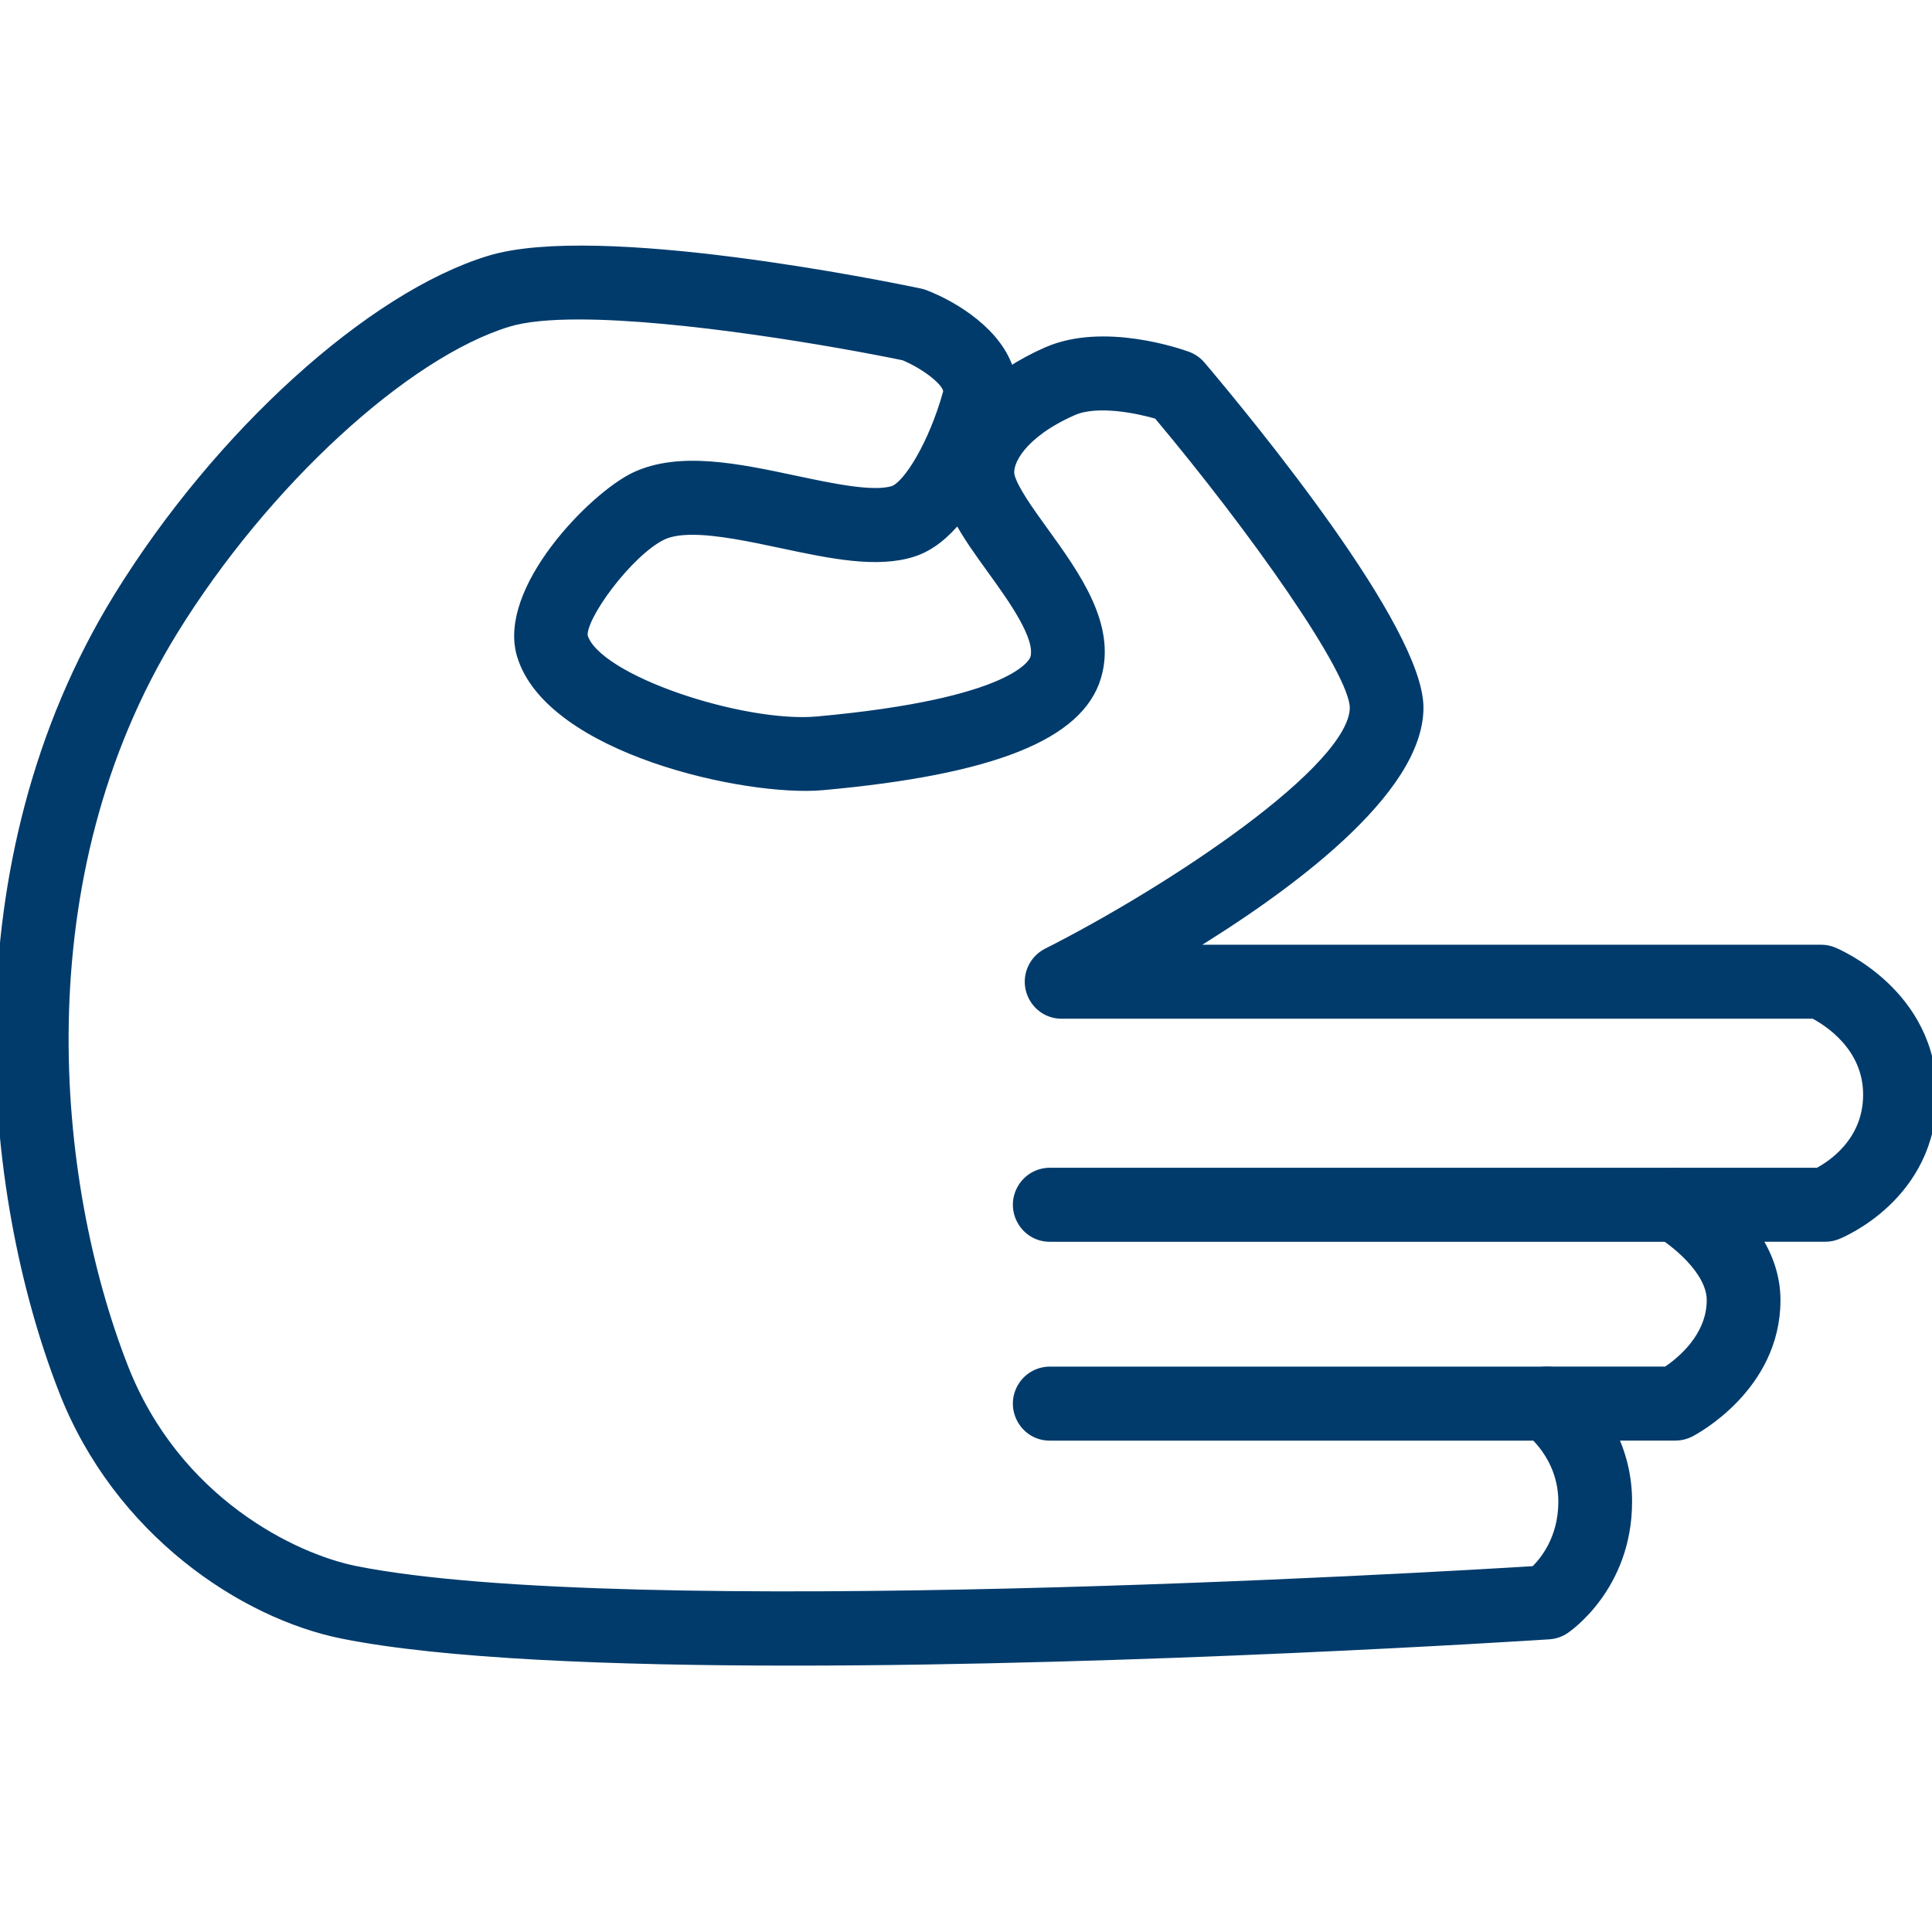
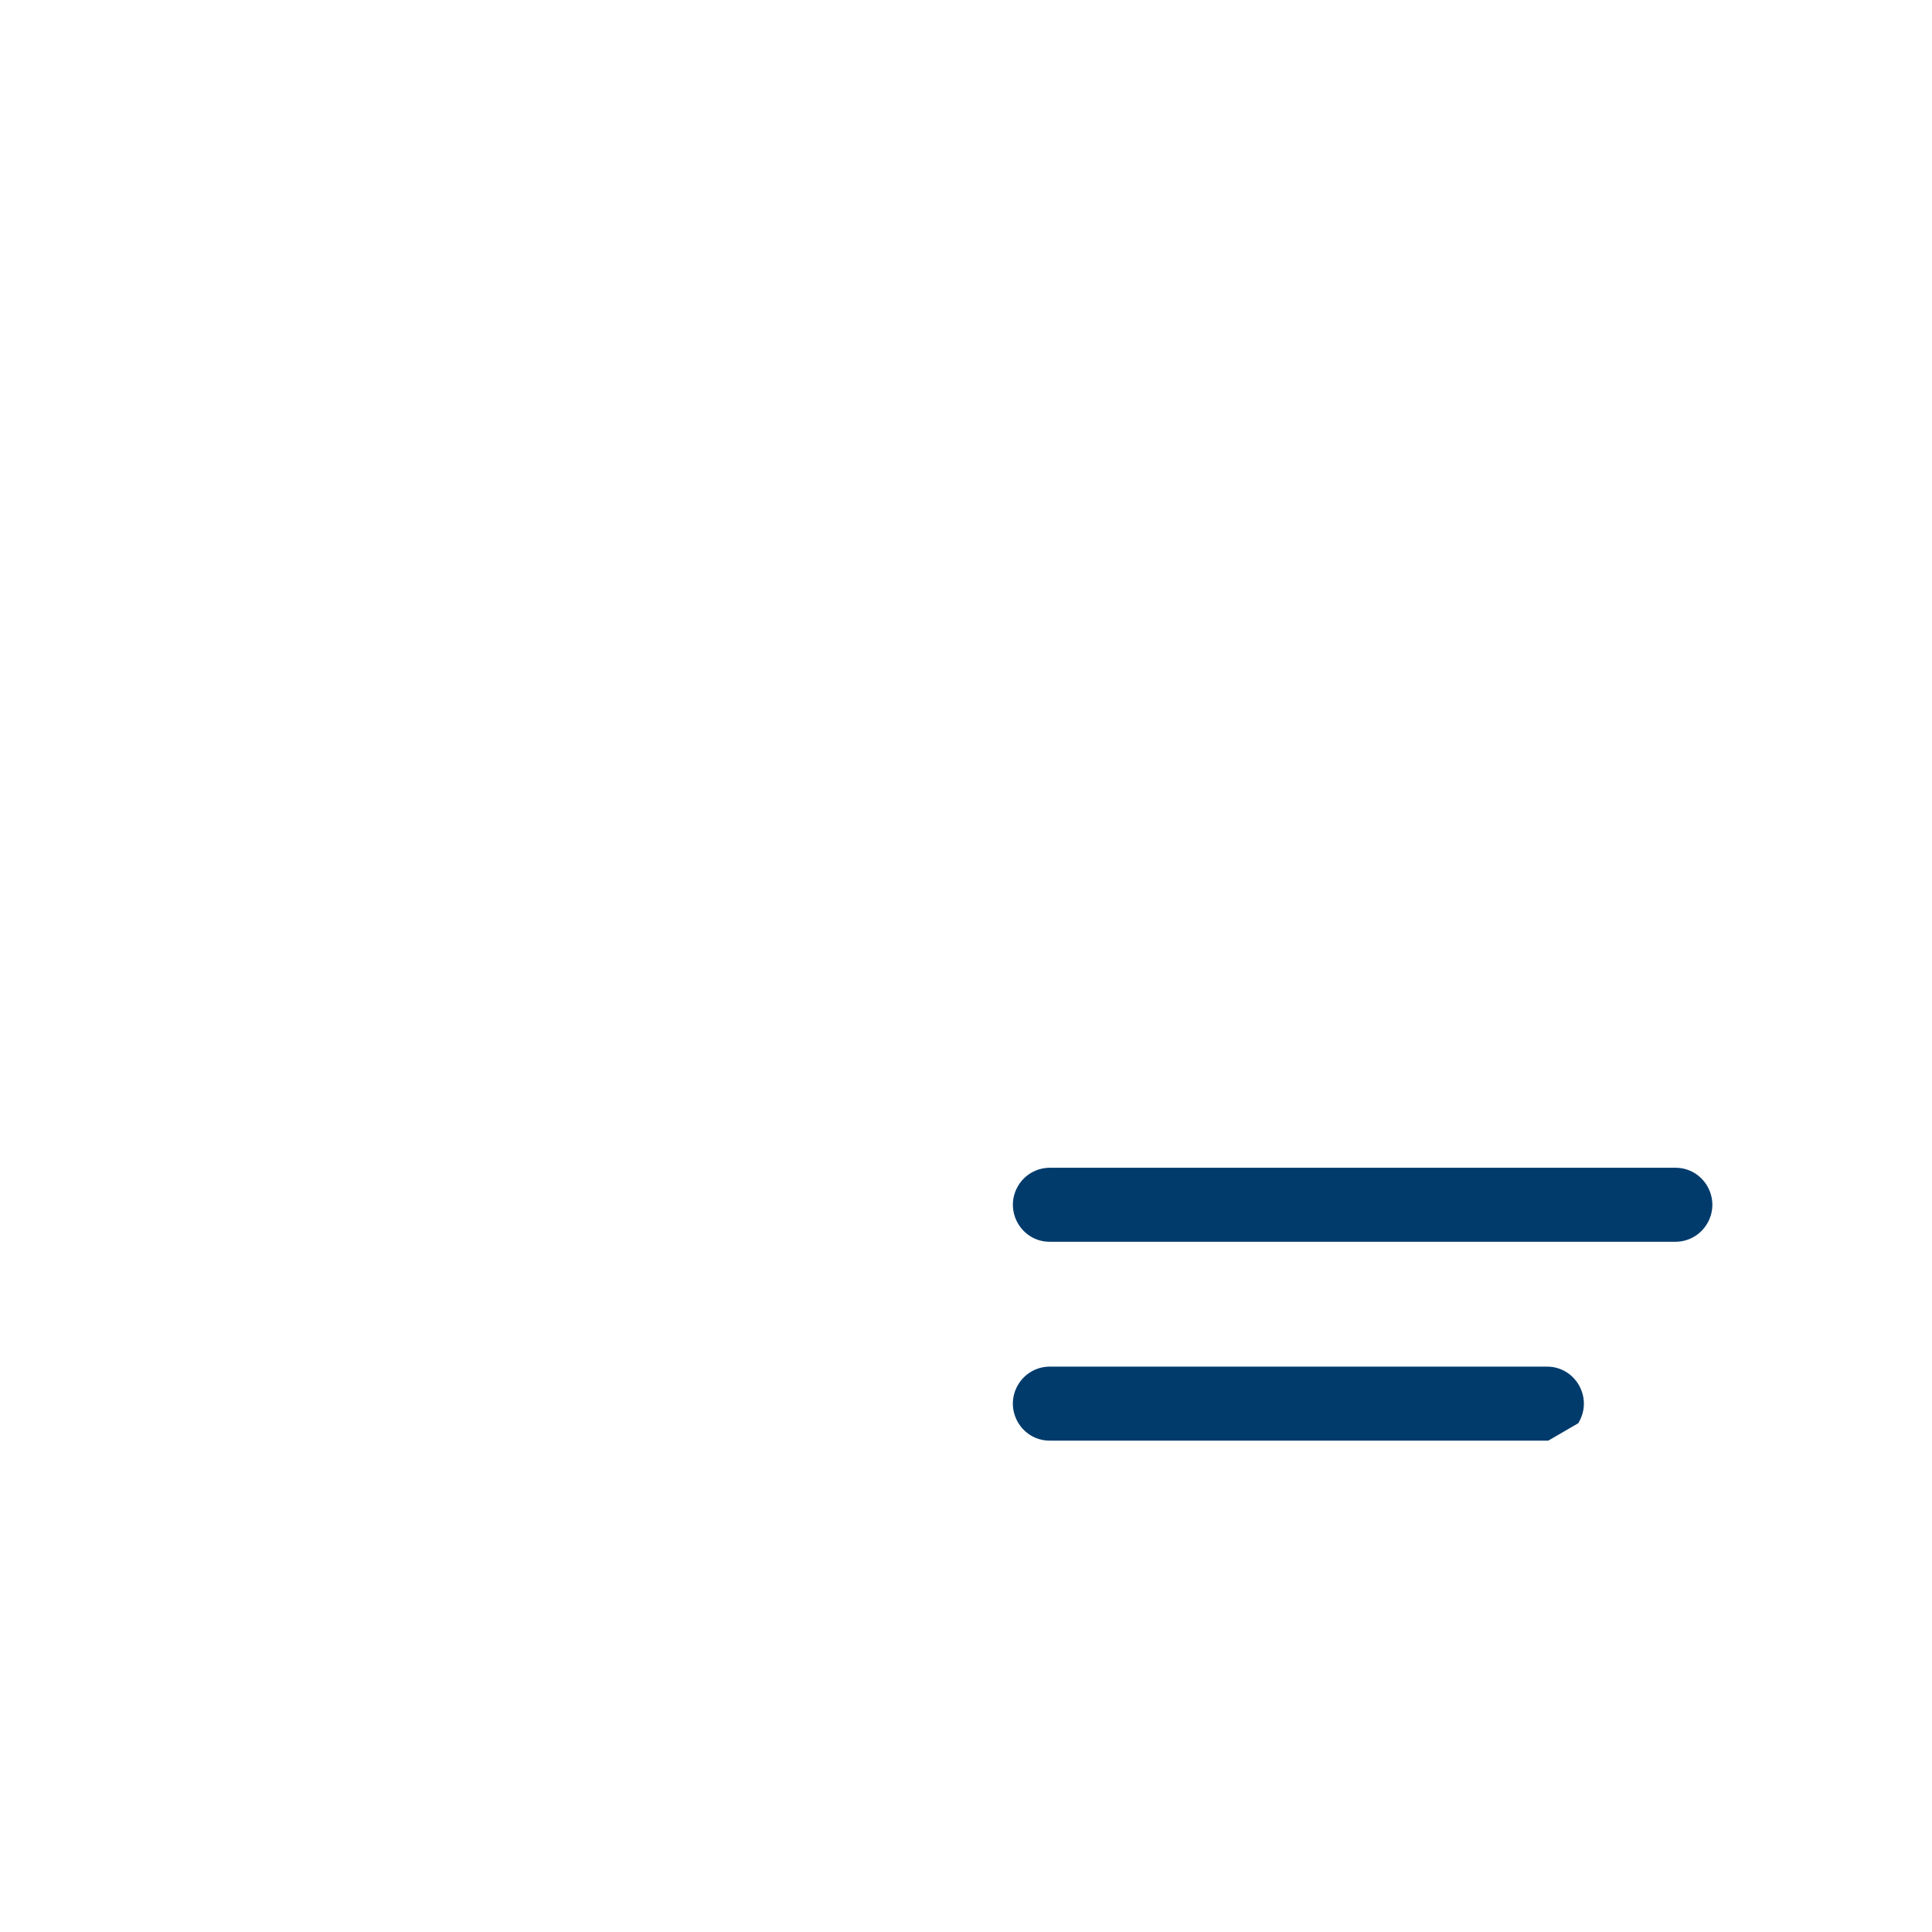
<svg xmlns="http://www.w3.org/2000/svg" viewBox="0 0 100.00 100.00" data-guides="{&quot;vertical&quot;:[],&quot;horizontal&quot;:[]}">
  <defs />
-   <path fill="#013b6c" stroke="#013b6c" fill-opacity="1" stroke-width="0.5" stroke-opacity="1" alignment-baseline="baseline" baseline-shift="baseline" color="rgb(51, 51, 51)" fill-rule="evenodd" id="tSvg11b3b405a06" title="Path 8" d="M41.019 85.962C31.705 85.962 22.969 85.616 17.751 84.573C12.597 83.546 6.127 79.252 3.292 71.974C-0.726 61.669 -2.39 44.725 6.146 30.885C11.316 22.501 19.211 15.342 25.345 13.478C30.951 11.768 45.922 14.823 47.611 15.178C47.697 15.195 47.781 15.221 47.864 15.252C49.421 15.851 51.677 17.25 52.251 19.26C52.873 18.853 53.528 18.5 54.209 18.204C57.123 16.932 61.026 18.287 61.46 18.445C61.73 18.544 61.97 18.712 62.157 18.932C64.801 22.059 73.428 32.576 73.428 36.628C73.428 40.953 66.647 45.925 61.354 49.148C72.323 49.148 83.291 49.148 94.26 49.148C94.474 49.148 94.687 49.19 94.885 49.271C95.094 49.357 100.001 51.424 100.001 56.66C100.001 61.897 95.284 63.828 95.083 63.906C94.89 63.983 94.683 64.022 94.475 64.022C93.276 64.022 92.077 64.022 90.878 64.022C91.474 64.938 91.907 66.037 91.907 67.294C91.907 71.811 87.656 74.039 87.475 74.133C87.243 74.252 86.985 74.314 86.723 74.315C85.638 74.315 84.552 74.315 83.466 74.315C83.971 75.38 84.23 76.546 84.226 77.726C84.226 82.121 81.122 84.239 80.99 84.327C80.749 84.487 80.47 84.582 80.182 84.601C78.917 84.684 58.906 85.962 41.019 85.962ZM29.959 16.285C28.464 16.285 27.193 16.397 26.306 16.666C20.962 18.29 13.669 25.008 8.963 32.639C1.073 45.432 2.639 61.17 6.378 70.759C9.095 77.734 15.211 80.669 18.396 81.305C32.354 84.092 74.253 81.629 79.439 81.309C79.936 80.836 80.909 79.665 80.909 77.725C80.909 75.325 79.145 74.029 79.128 74.017C78.079 73.287 78.21 71.69 79.364 71.142C79.585 71.037 79.827 70.983 80.072 70.983C82.137 70.983 84.201 70.983 86.266 70.983C86.952 70.53 88.59 69.244 88.59 67.294C88.59 65.722 86.595 64.207 85.896 63.801C85.247 63.423 84.929 62.654 85.122 61.927C85.316 61.2 85.971 60.692 86.72 60.692C89.183 60.692 91.645 60.692 94.108 60.692C94.794 60.333 96.685 59.118 96.685 56.66C96.685 54.164 94.623 52.863 93.889 52.479C80.91 52.479 67.932 52.479 54.954 52.479C53.679 52.482 52.878 51.098 53.513 49.986C53.675 49.702 53.917 49.472 54.209 49.326C60.623 46.08 70.114 39.798 70.114 36.628C70.114 34.726 64.888 27.354 59.935 21.448C58.89 21.14 56.785 20.707 55.535 21.256C52.851 22.436 52.105 23.95 52.267 24.625C52.427 25.306 53.275 26.482 54.025 27.519C55.667 29.795 57.53 32.374 56.75 35.015C55.855 38.064 51.354 39.855 42.585 40.649C38.664 41.009 28.463 38.776 27.003 33.907C25.996 30.541 30.684 25.736 32.854 24.692C35.158 23.596 38.202 24.241 41.145 24.866C43.053 25.271 45.214 25.729 46.242 25.394C46.977 25.156 48.314 23.017 49.058 20.328C49.19 19.843 47.948 18.888 46.792 18.407C43.303 17.686 35.246 16.285 29.959 16.285ZM35.841 27.431C35.223 27.431 34.686 27.508 34.279 27.702C32.524 28.547 29.979 32.006 30.178 32.956C30.854 35.207 38.475 37.675 42.285 37.335C52.598 36.401 53.503 34.308 53.573 34.072C53.889 33.003 52.417 30.966 51.342 29.478C50.68 28.562 50.043 27.679 49.591 26.811C48.938 27.62 48.163 28.276 47.262 28.568C45.394 29.173 42.999 28.667 40.462 28.128C38.891 27.794 37.177 27.431 35.841 27.431Z" style="" />
-   <path fill="#013b6c" stroke="#013b6c" fill-opacity="1" stroke-width="0.5" stroke-opacity="1" alignment-baseline="baseline" baseline-shift="baseline" color="rgb(51, 51, 51)" fill-rule="evenodd" id="tSvg5a89ab69f5" title="Path 9" d="M86.722 64.024C75.927 64.024 65.131 64.024 54.336 64.024C53.06 64.024 52.263 62.636 52.901 61.526C53.197 61.011 53.744 60.693 54.336 60.693C65.131 60.693 75.927 60.693 86.722 60.693C87.998 60.693 88.795 62.081 88.157 63.191C87.861 63.707 87.314 64.024 86.722 64.024ZM80.072 74.317C71.493 74.317 62.914 74.317 54.335 74.317C53.059 74.317 52.262 72.929 52.9 71.819C53.196 71.304 53.743 70.986 54.335 70.986C62.914 70.986 71.493 70.986 80.072 70.986C81.348 70.986 82.145 72.374 81.507 73.484C81.211 73.999 80.664 74.317 80.072 74.317Z" style="" />
+   <path fill="#013b6c" stroke="#013b6c" fill-opacity="1" stroke-width="0.5" stroke-opacity="1" alignment-baseline="baseline" baseline-shift="baseline" color="rgb(51, 51, 51)" fill-rule="evenodd" id="tSvg5a89ab69f5" title="Path 9" d="M86.722 64.024C75.927 64.024 65.131 64.024 54.336 64.024C53.06 64.024 52.263 62.636 52.901 61.526C53.197 61.011 53.744 60.693 54.336 60.693C65.131 60.693 75.927 60.693 86.722 60.693C87.998 60.693 88.795 62.081 88.157 63.191C87.861 63.707 87.314 64.024 86.722 64.024ZM80.072 74.317C71.493 74.317 62.914 74.317 54.335 74.317C53.059 74.317 52.262 72.929 52.9 71.819C53.196 71.304 53.743 70.986 54.335 70.986C62.914 70.986 71.493 70.986 80.072 70.986C81.348 70.986 82.145 72.374 81.507 73.484Z" style="" />
</svg>